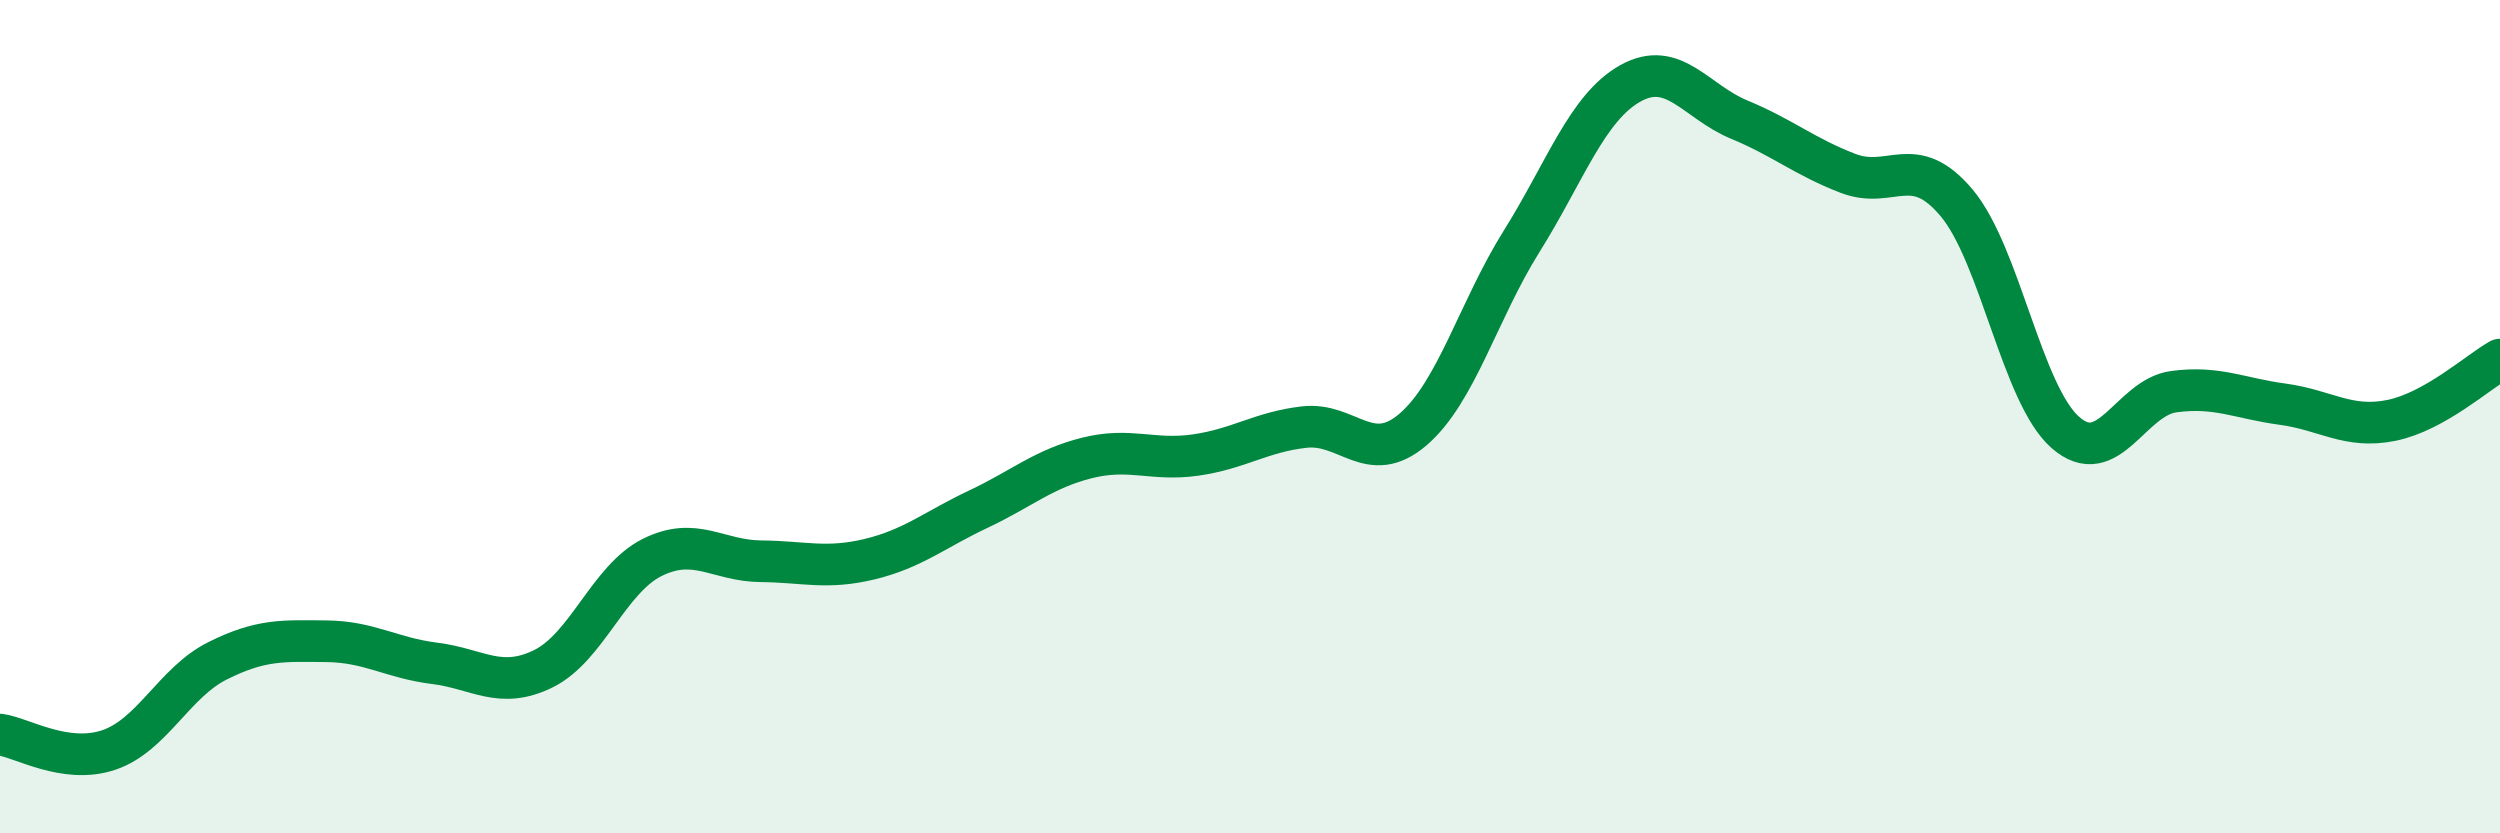
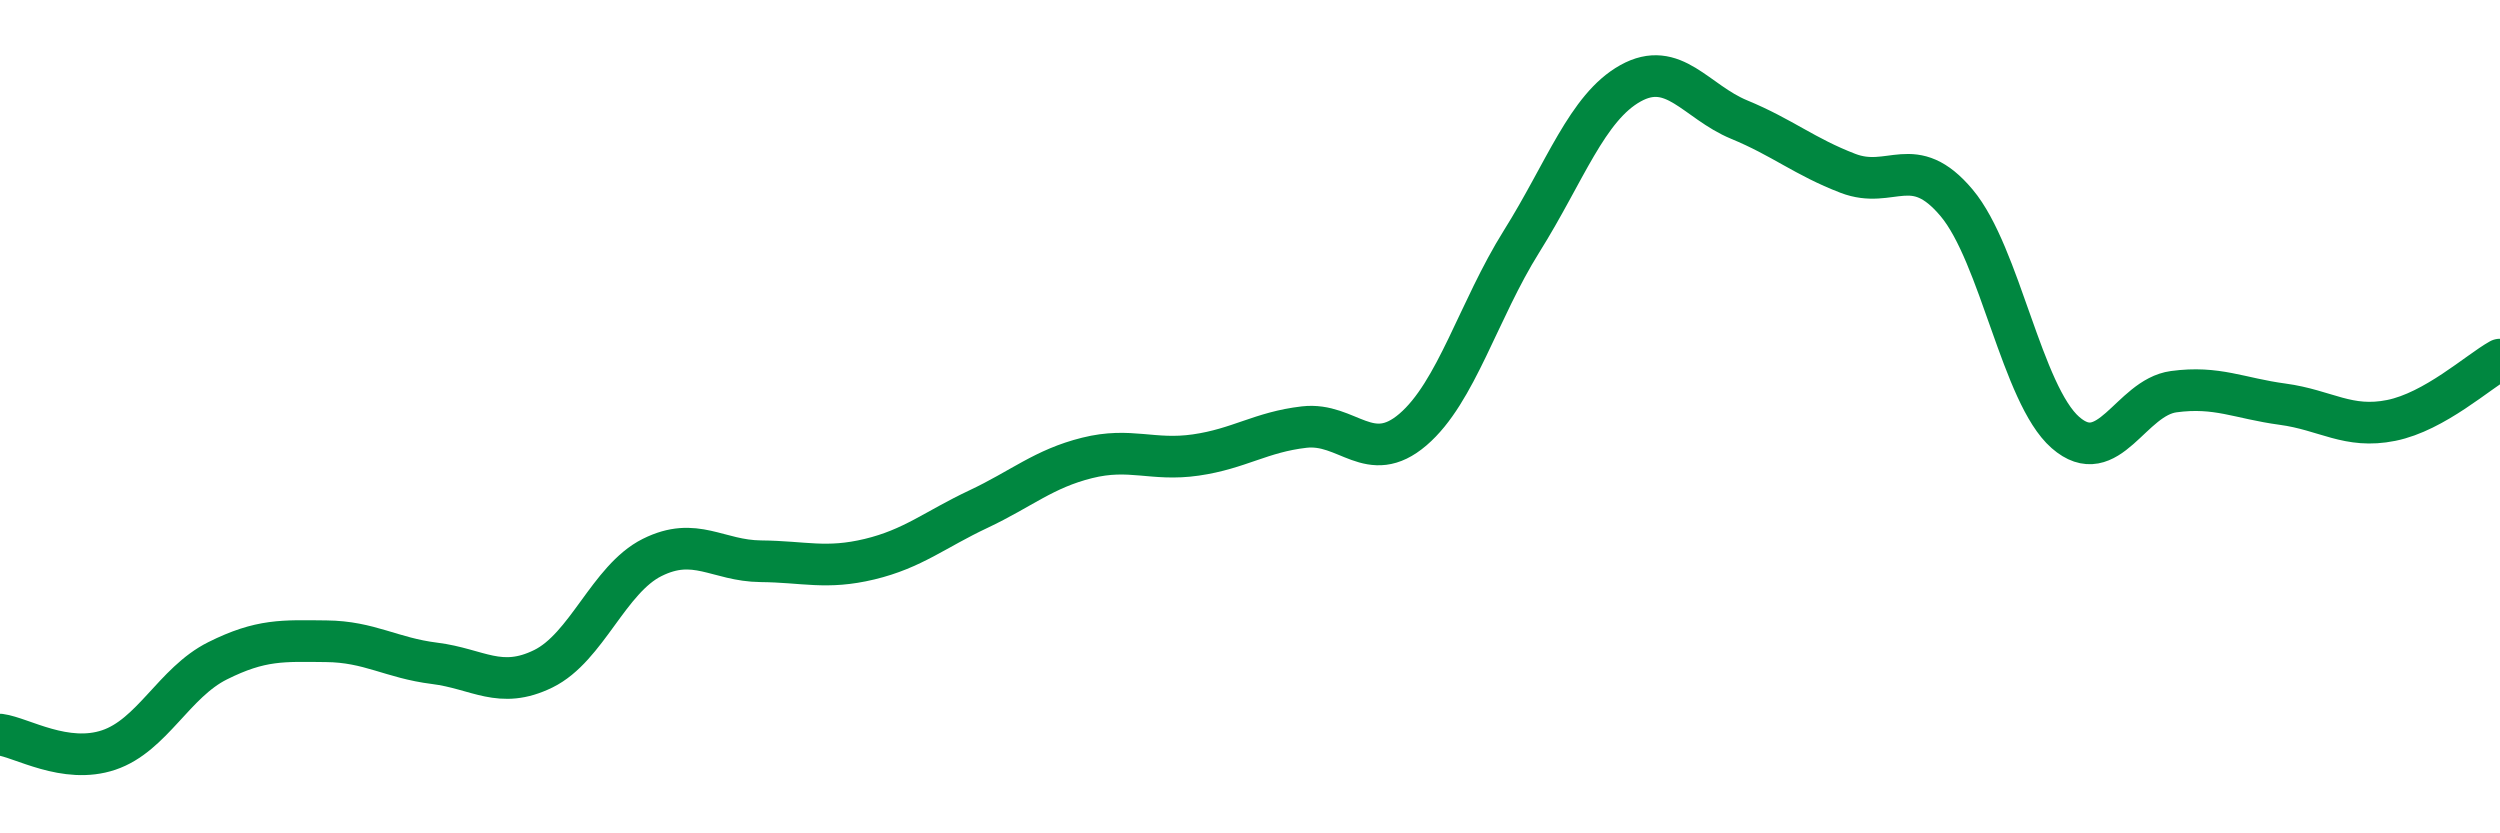
<svg xmlns="http://www.w3.org/2000/svg" width="60" height="20" viewBox="0 0 60 20">
-   <path d="M 0,17.63 C 0.52,17.7 1.57,18.35 2.61,18 C 3.65,17.65 4.18,16.38 5.22,15.86 C 6.26,15.34 6.79,15.38 7.83,15.39 C 8.87,15.4 9.39,15.79 10.43,15.92 C 11.47,16.05 12,16.56 13.04,16.05 C 14.08,15.54 14.61,13.9 15.65,13.38 C 16.69,12.86 17.22,13.46 18.26,13.47 C 19.3,13.48 19.83,13.67 20.87,13.42 C 21.91,13.17 22.44,12.71 23.48,12.22 C 24.52,11.73 25.05,11.25 26.09,10.99 C 27.13,10.73 27.66,11.07 28.7,10.92 C 29.74,10.77 30.26,10.37 31.3,10.25 C 32.34,10.13 32.87,11.2 33.91,10.31 C 34.95,9.42 35.48,7.45 36.52,5.79 C 37.56,4.13 38.09,2.58 39.13,2 C 40.17,1.42 40.7,2.44 41.74,2.87 C 42.78,3.3 43.31,3.76 44.35,4.16 C 45.39,4.56 45.92,3.63 46.96,4.87 C 48,6.11 48.53,9.47 49.57,10.38 C 50.61,11.29 51.13,9.54 52.17,9.4 C 53.21,9.26 53.74,9.56 54.78,9.7 C 55.82,9.84 56.35,10.3 57.39,10.09 C 58.43,9.88 59.48,8.92 60,8.63L60 20L0 20Z" fill="#008740" opacity="0.1" stroke-linecap="round" stroke-linejoin="round" />
  <path d="M 0,17.63 C 0.52,17.7 1.57,18.35 2.61,18 C 3.65,17.65 4.18,16.38 5.22,15.86 C 6.26,15.34 6.79,15.38 7.83,15.39 C 8.87,15.4 9.39,15.79 10.43,15.92 C 11.47,16.05 12,16.56 13.04,16.05 C 14.08,15.54 14.61,13.9 15.65,13.38 C 16.69,12.86 17.22,13.46 18.26,13.47 C 19.3,13.48 19.83,13.67 20.87,13.42 C 21.91,13.17 22.44,12.71 23.48,12.22 C 24.52,11.73 25.05,11.25 26.09,10.99 C 27.13,10.73 27.66,11.07 28.7,10.92 C 29.74,10.77 30.26,10.37 31.3,10.25 C 32.34,10.13 32.87,11.2 33.91,10.31 C 34.95,9.42 35.48,7.45 36.52,5.79 C 37.56,4.13 38.09,2.58 39.13,2 C 40.17,1.42 40.7,2.44 41.74,2.87 C 42.78,3.3 43.31,3.76 44.35,4.16 C 45.39,4.56 45.92,3.63 46.96,4.87 C 48,6.11 48.53,9.47 49.57,10.38 C 50.61,11.29 51.13,9.54 52.17,9.4 C 53.21,9.26 53.74,9.56 54.78,9.7 C 55.82,9.84 56.35,10.3 57.39,10.09 C 58.43,9.88 59.48,8.92 60,8.63" stroke="#008740" stroke-width="1" fill="none" stroke-linecap="round" stroke-linejoin="round" />
</svg>